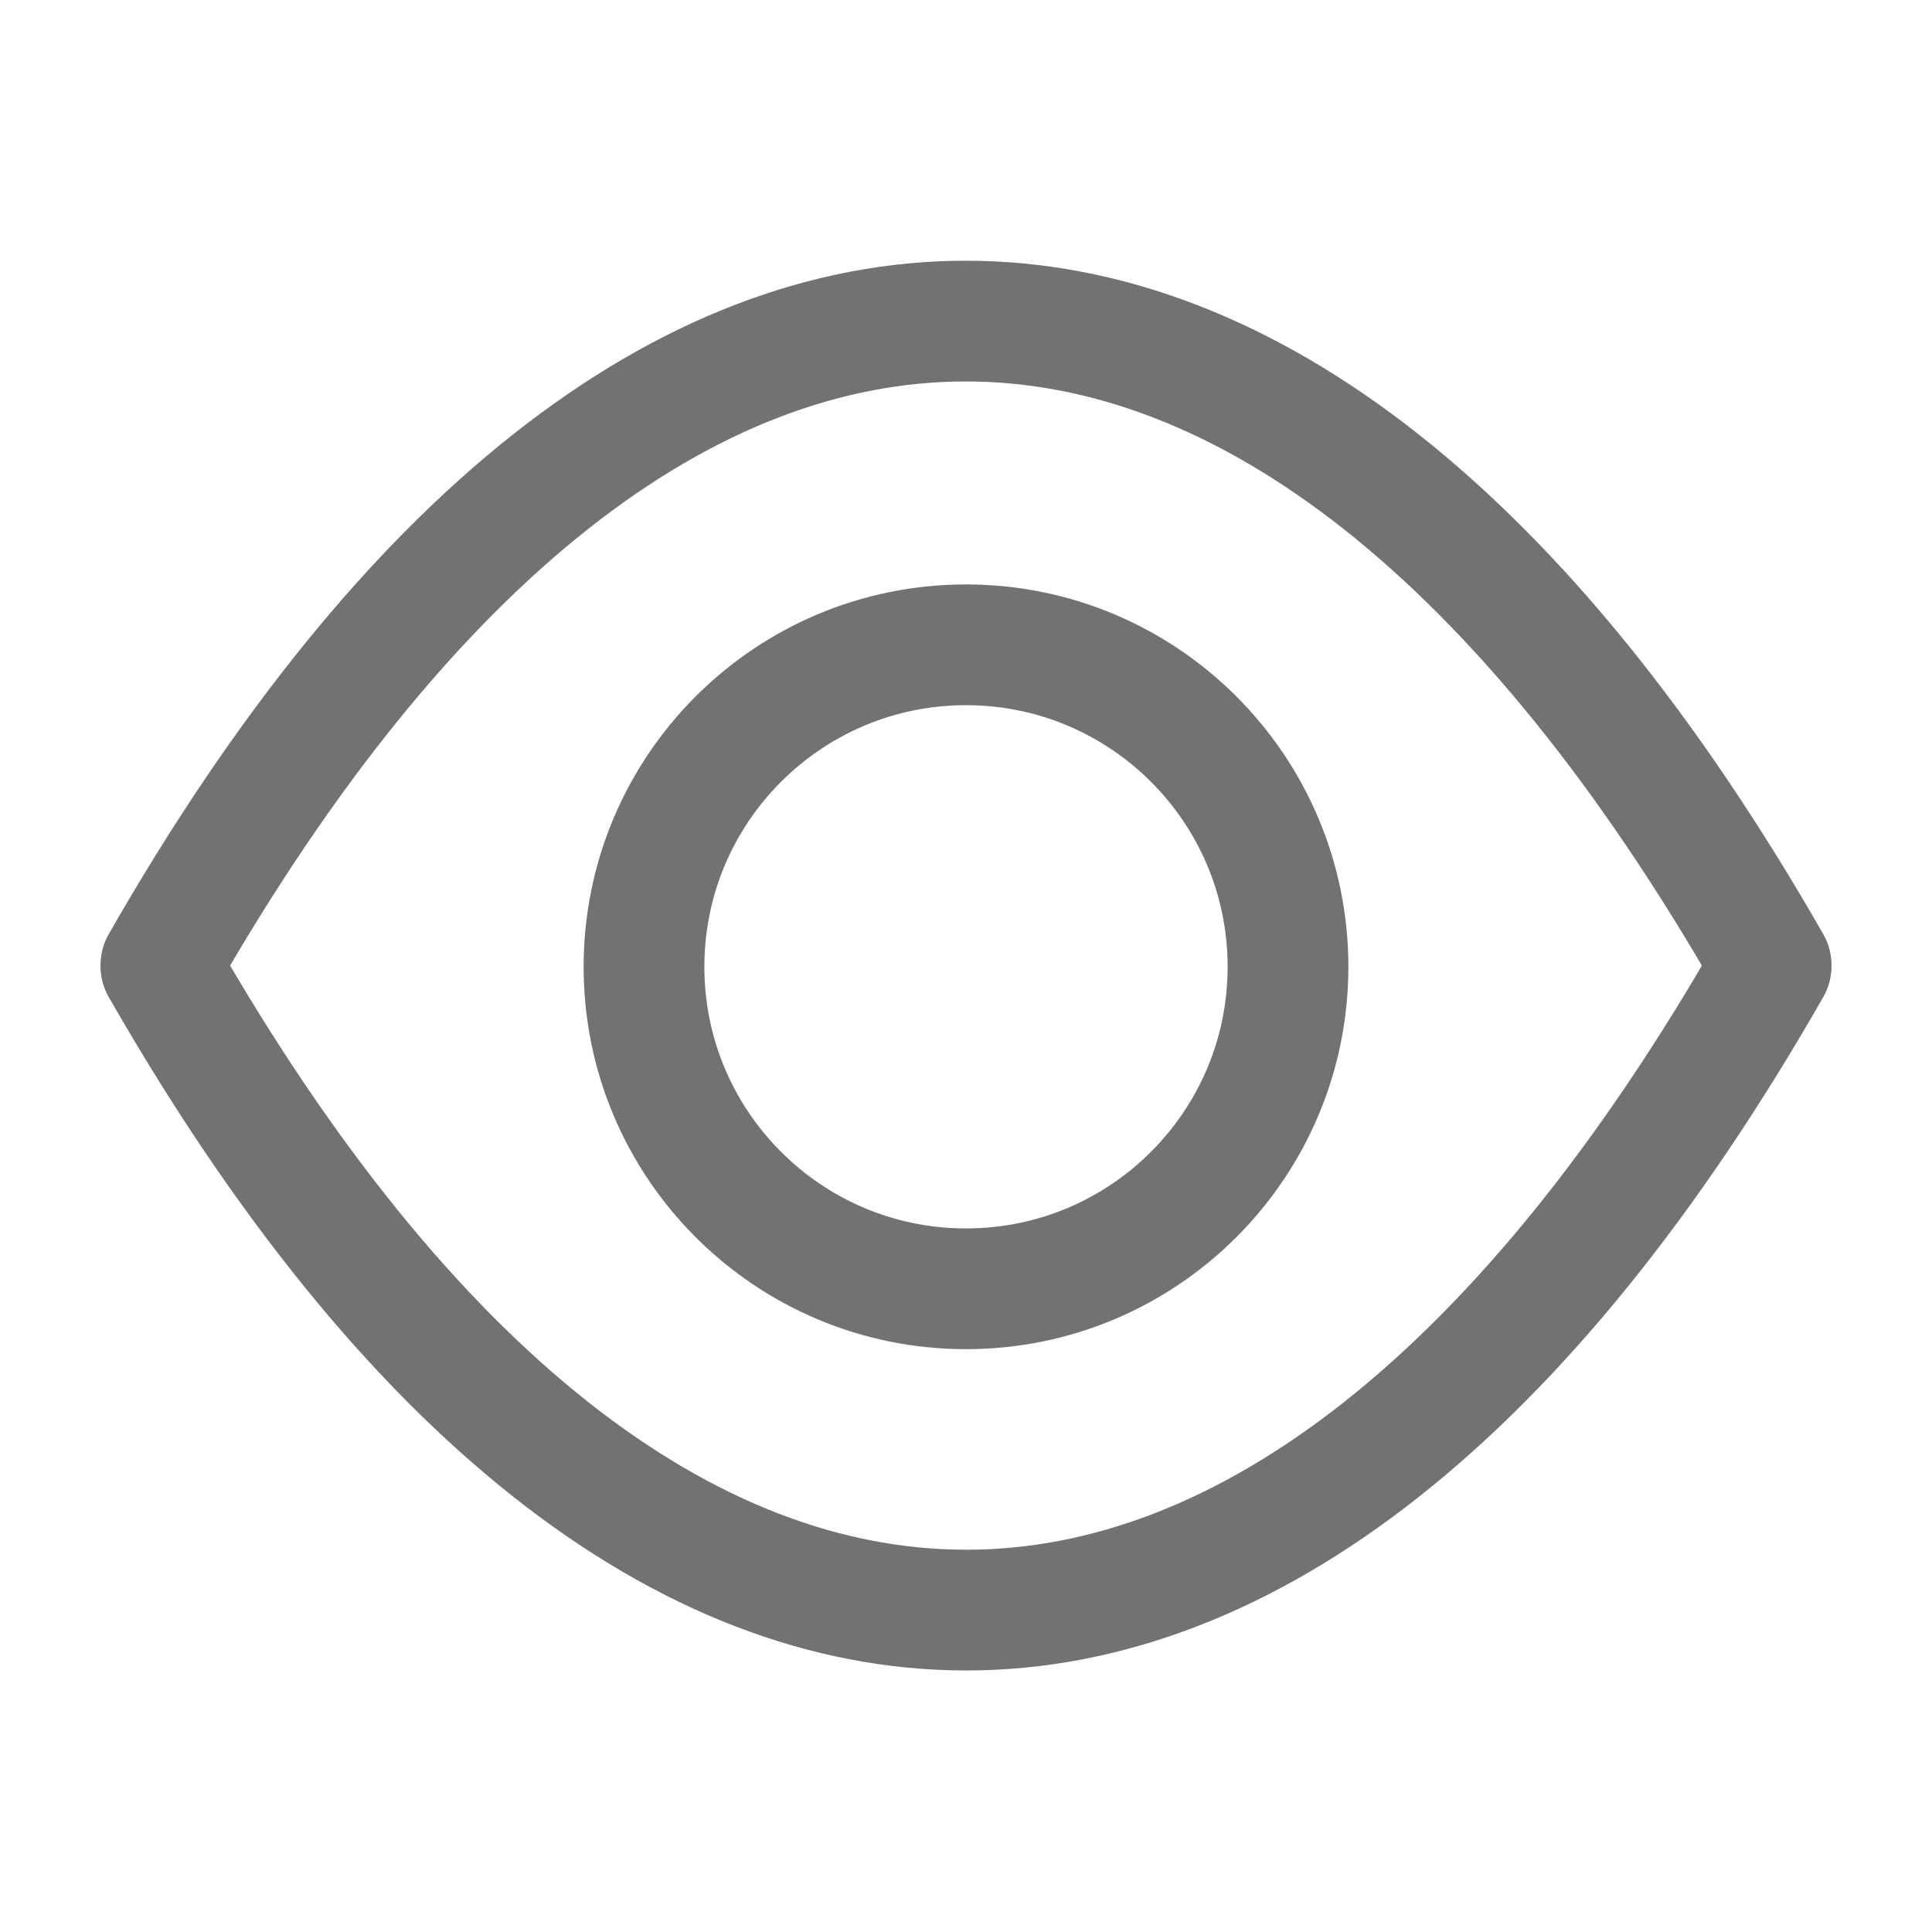
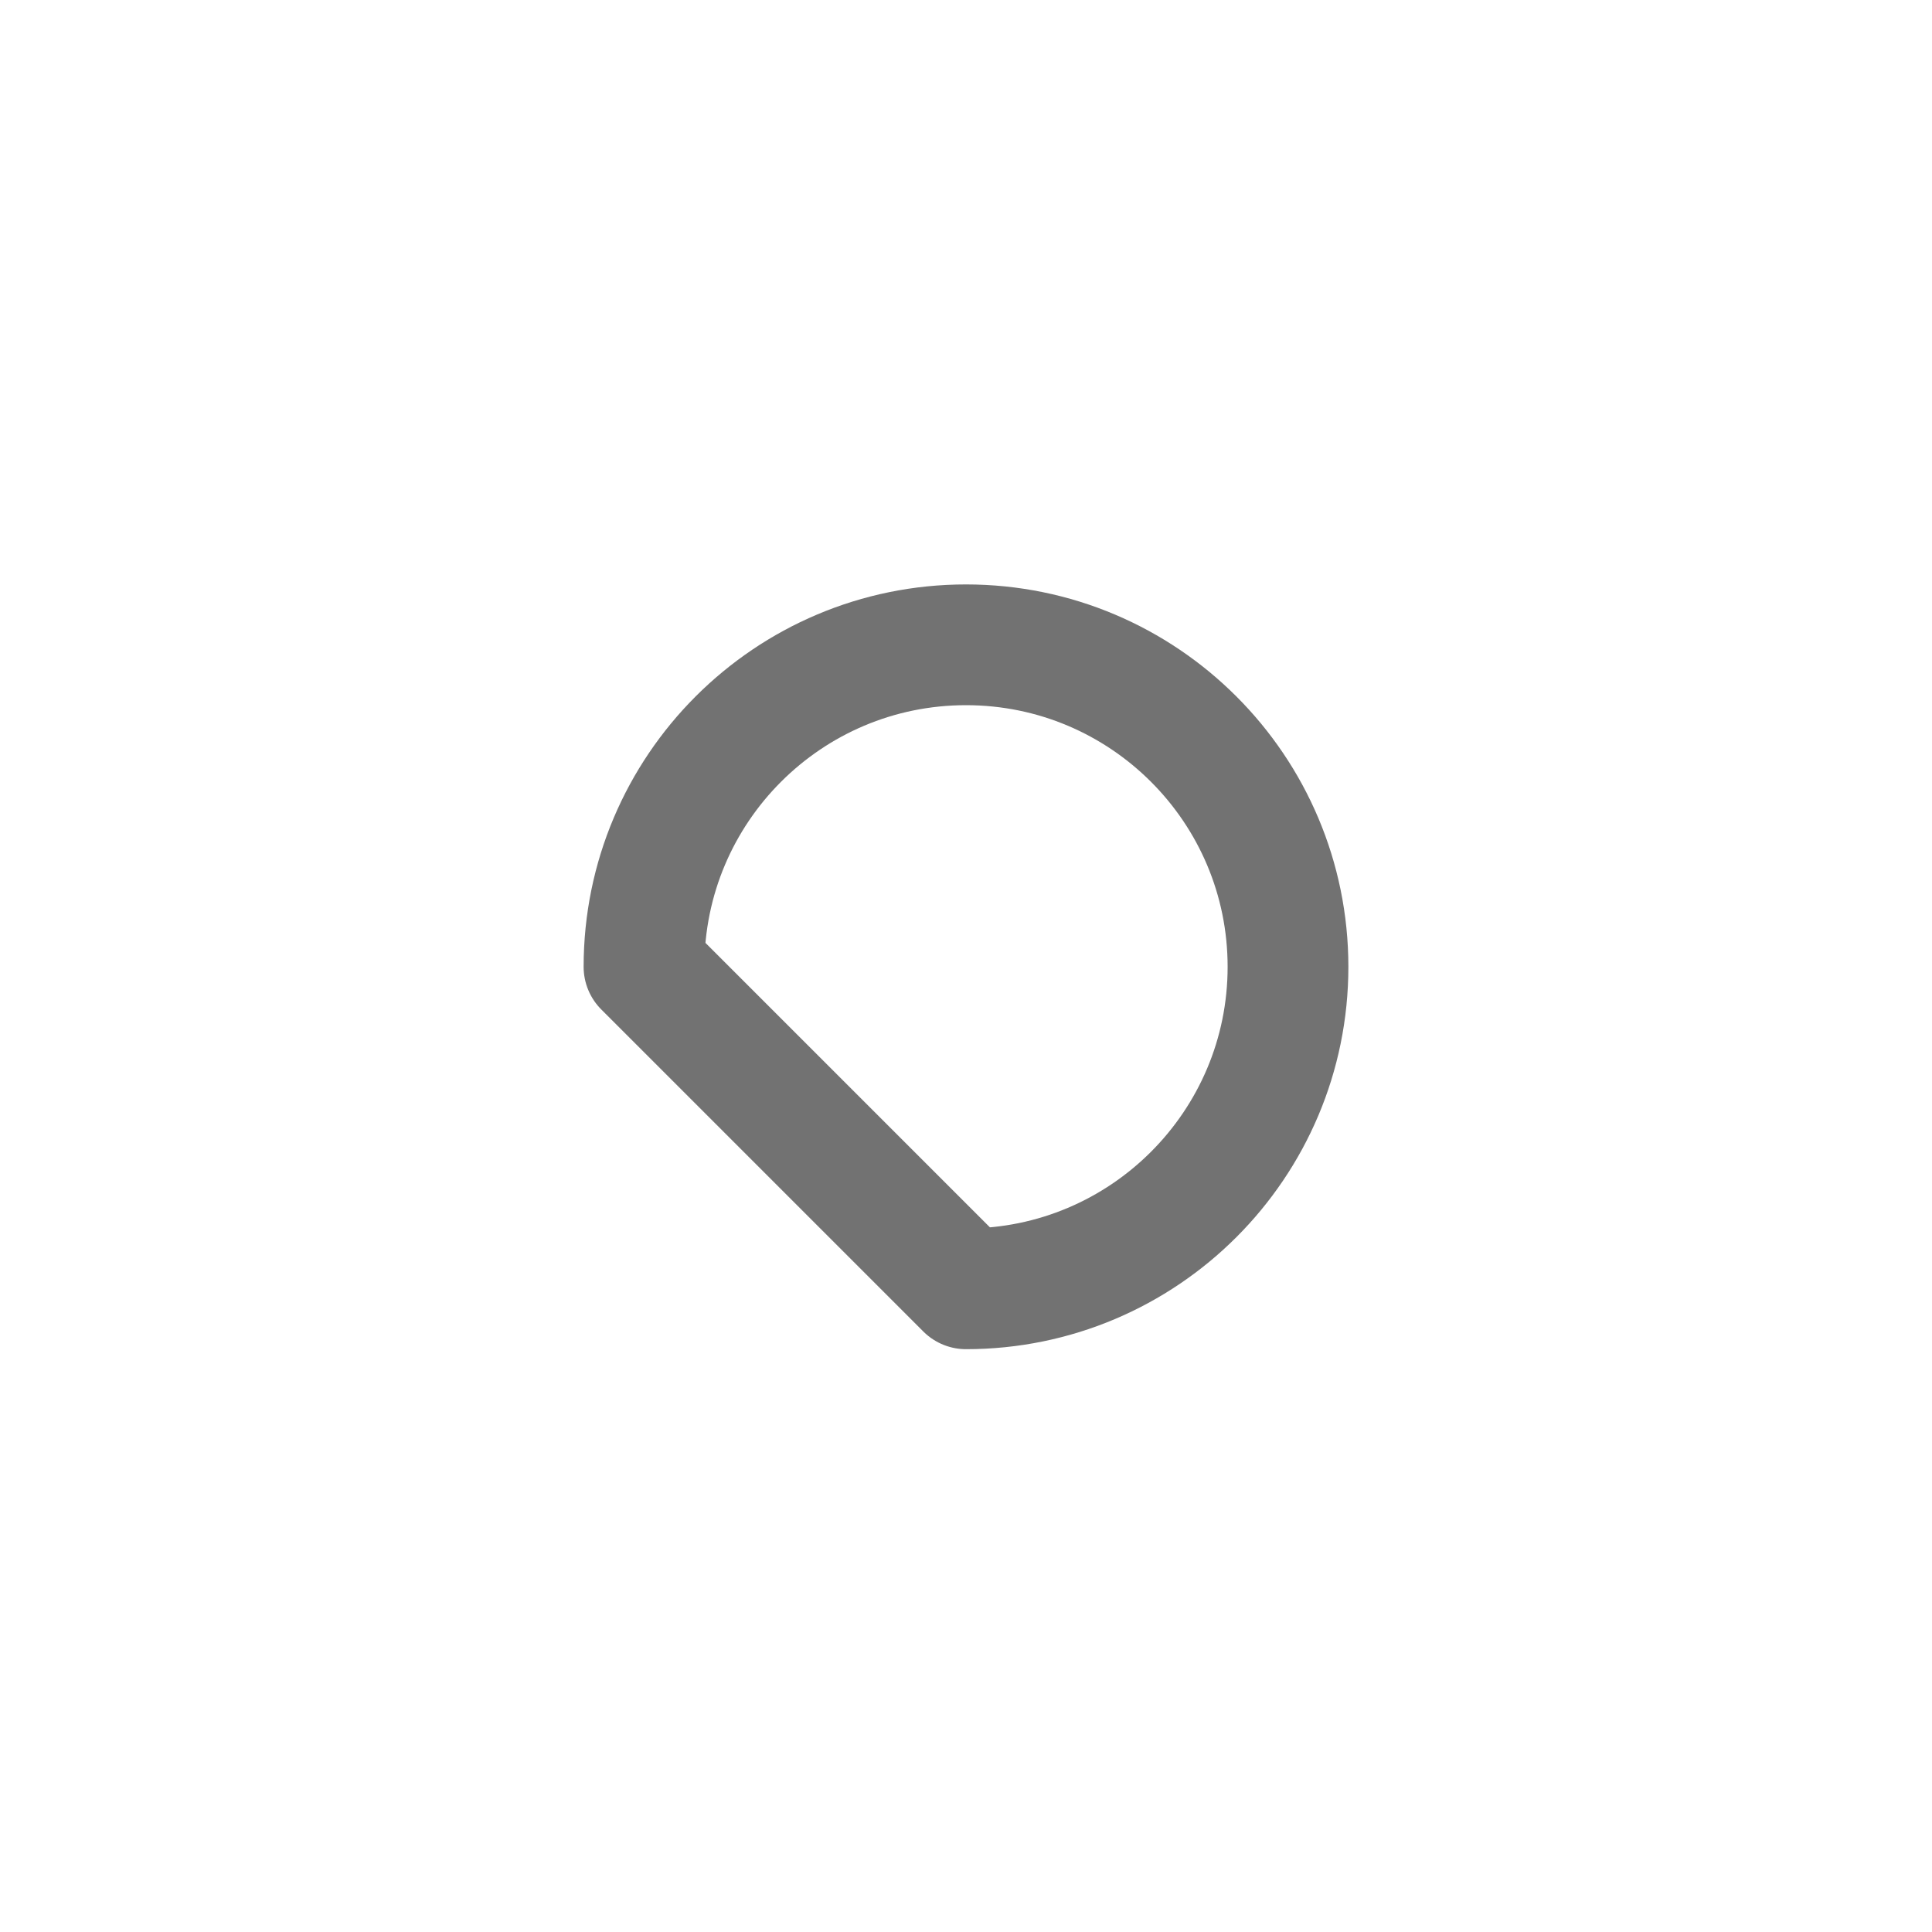
<svg xmlns="http://www.w3.org/2000/svg" width="800px" height="800px" viewBox="0 0 24 24" fill="none">
-   <path d="M12 16.01C14.209 16.01 16 14.219 16 12.01C16 9.801 14.209 8.01 12 8.01C9.791 8.01 8 9.801 8 12.01C8 14.219 9.791 16.01 12 16.01Z" stroke="#727272" stroke-width="1.5" stroke-linecap="round" stroke-linejoin="round" />
-   <path d="M2 11.98C8.09 1.32 15.91 1.33 22 11.98" stroke="#727272" stroke-width="1.5" stroke-linecap="round" stroke-linejoin="round" />
-   <path d="M22 12.01C15.91 22.67 8.09 22.66 2 12.01" stroke="#727272" stroke-width="1.5" stroke-linecap="round" stroke-linejoin="round" />
+   <path d="M12 16.01C14.209 16.01 16 14.219 16 12.01C16 9.801 14.209 8.01 12 8.01C9.791 8.01 8 9.801 8 12.01Z" stroke="#727272" stroke-width="1.5" stroke-linecap="round" stroke-linejoin="round" />
</svg>